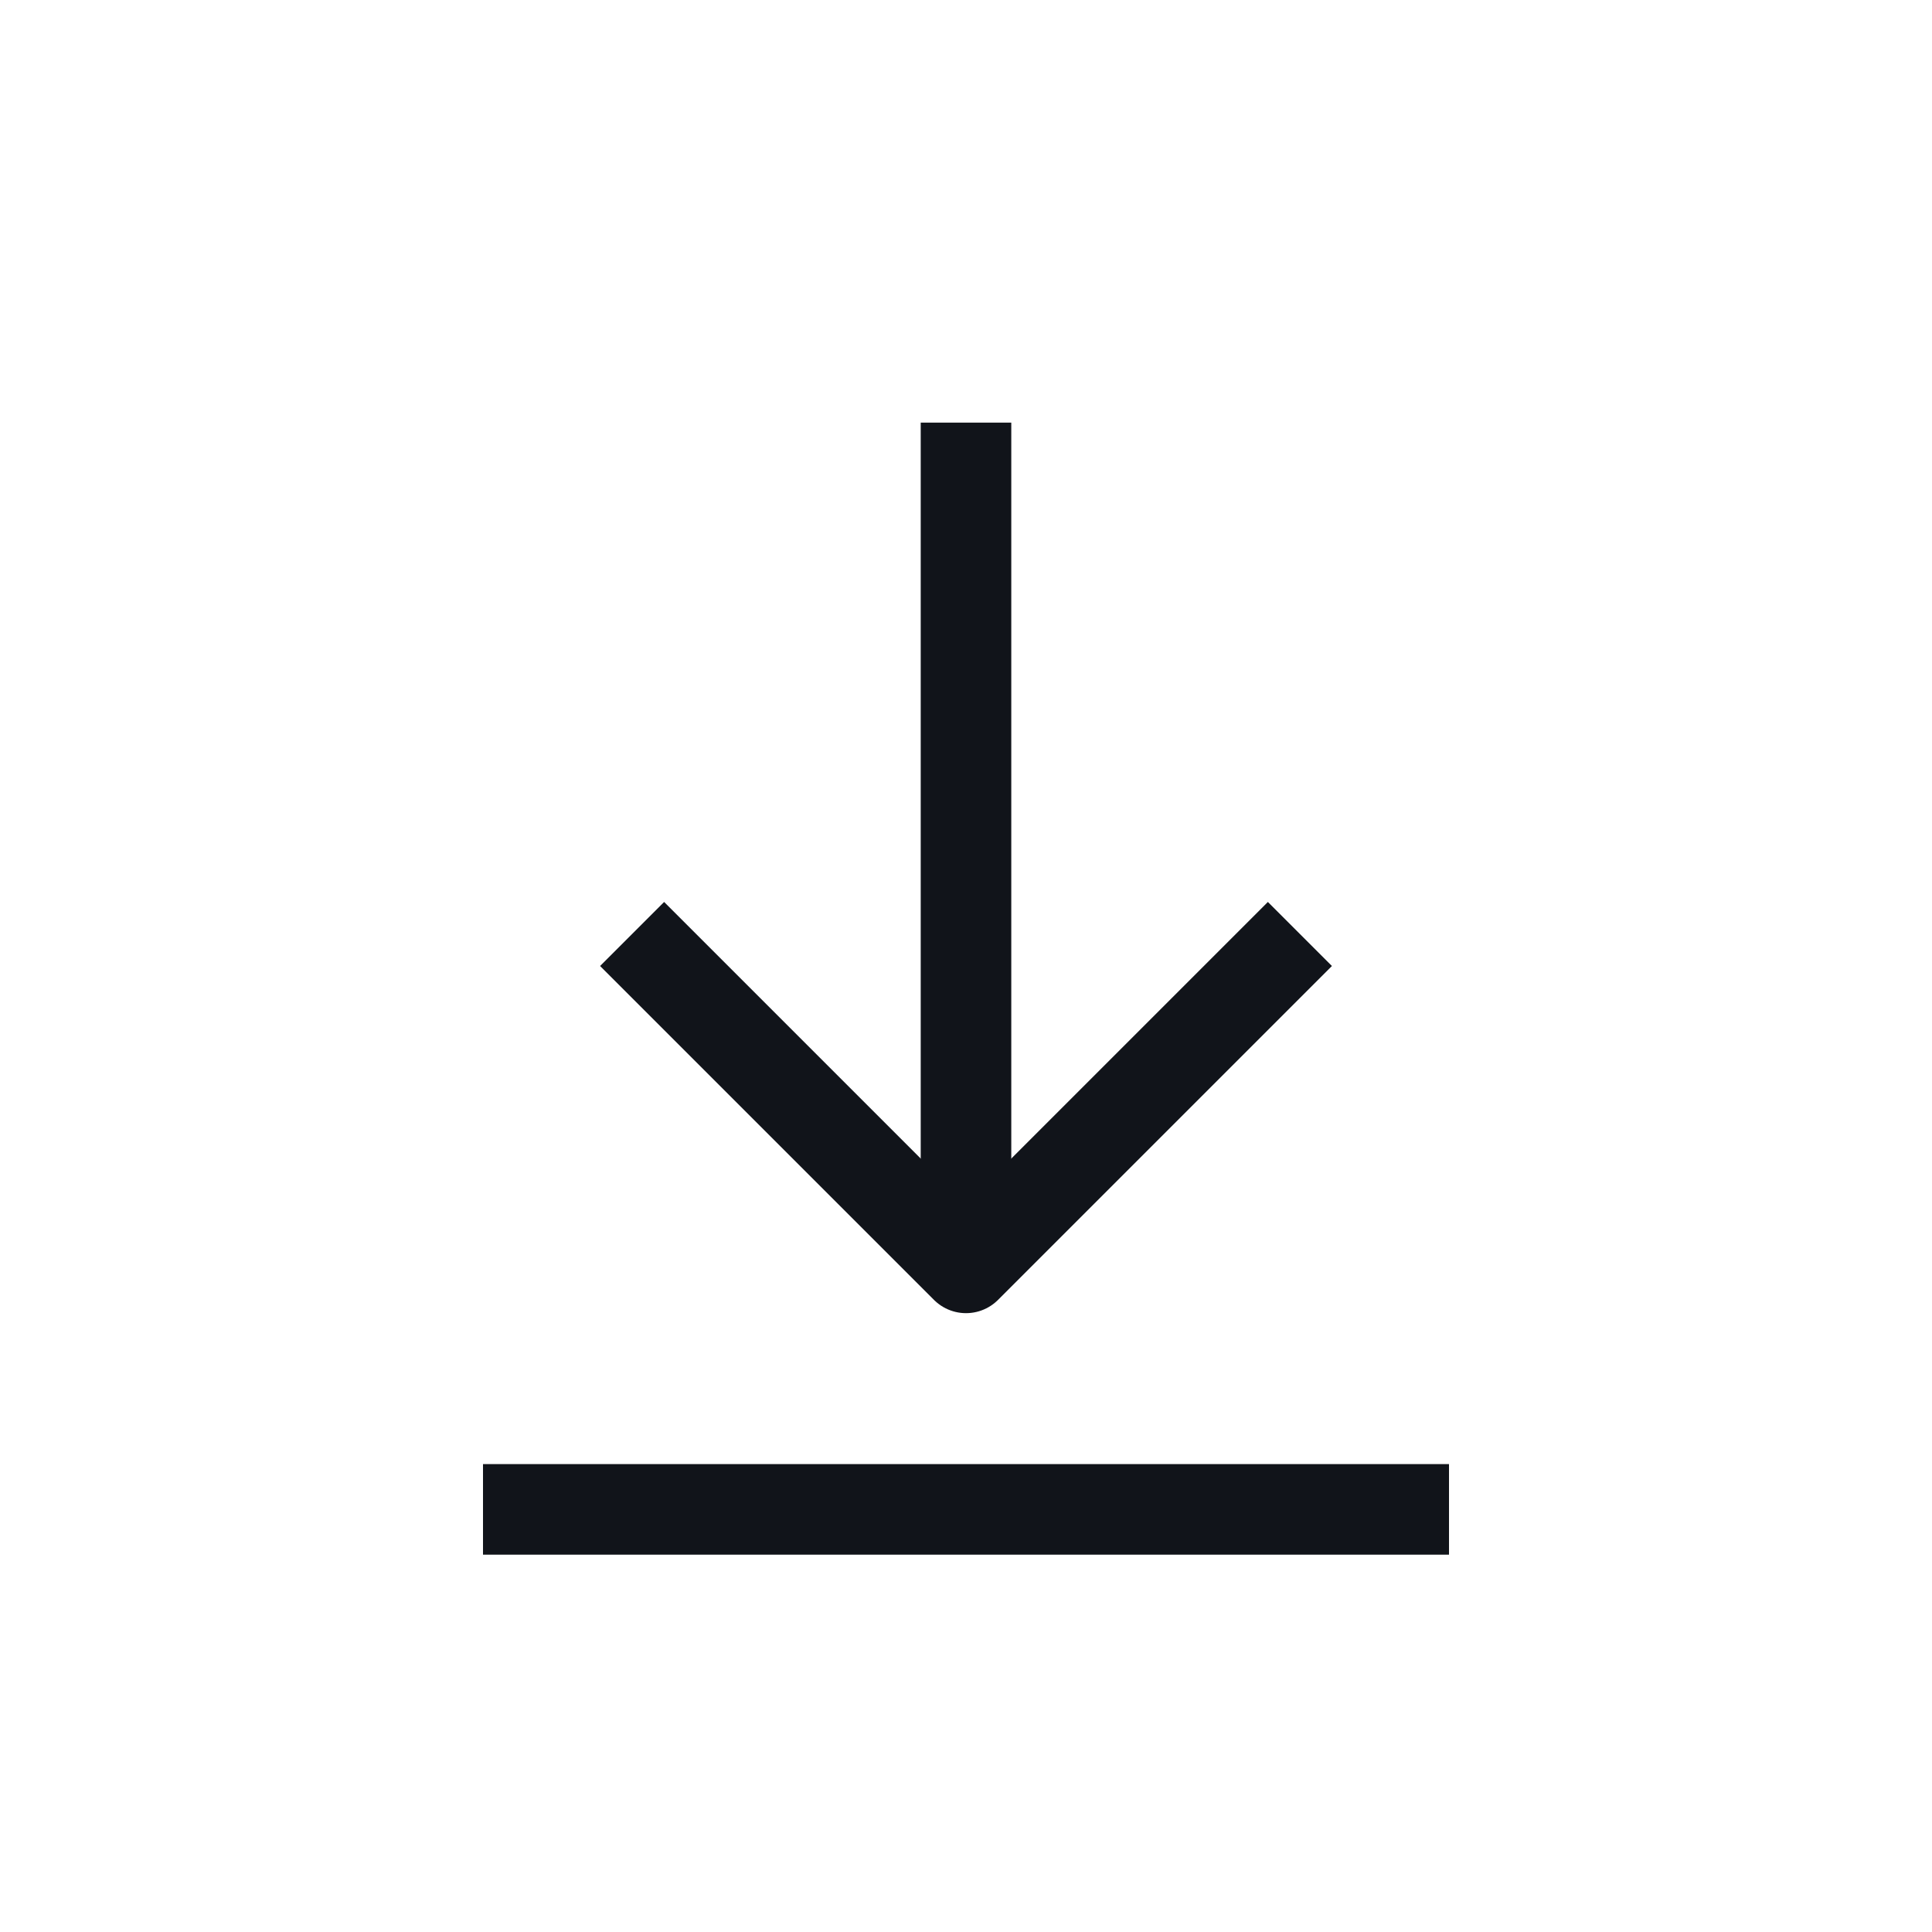
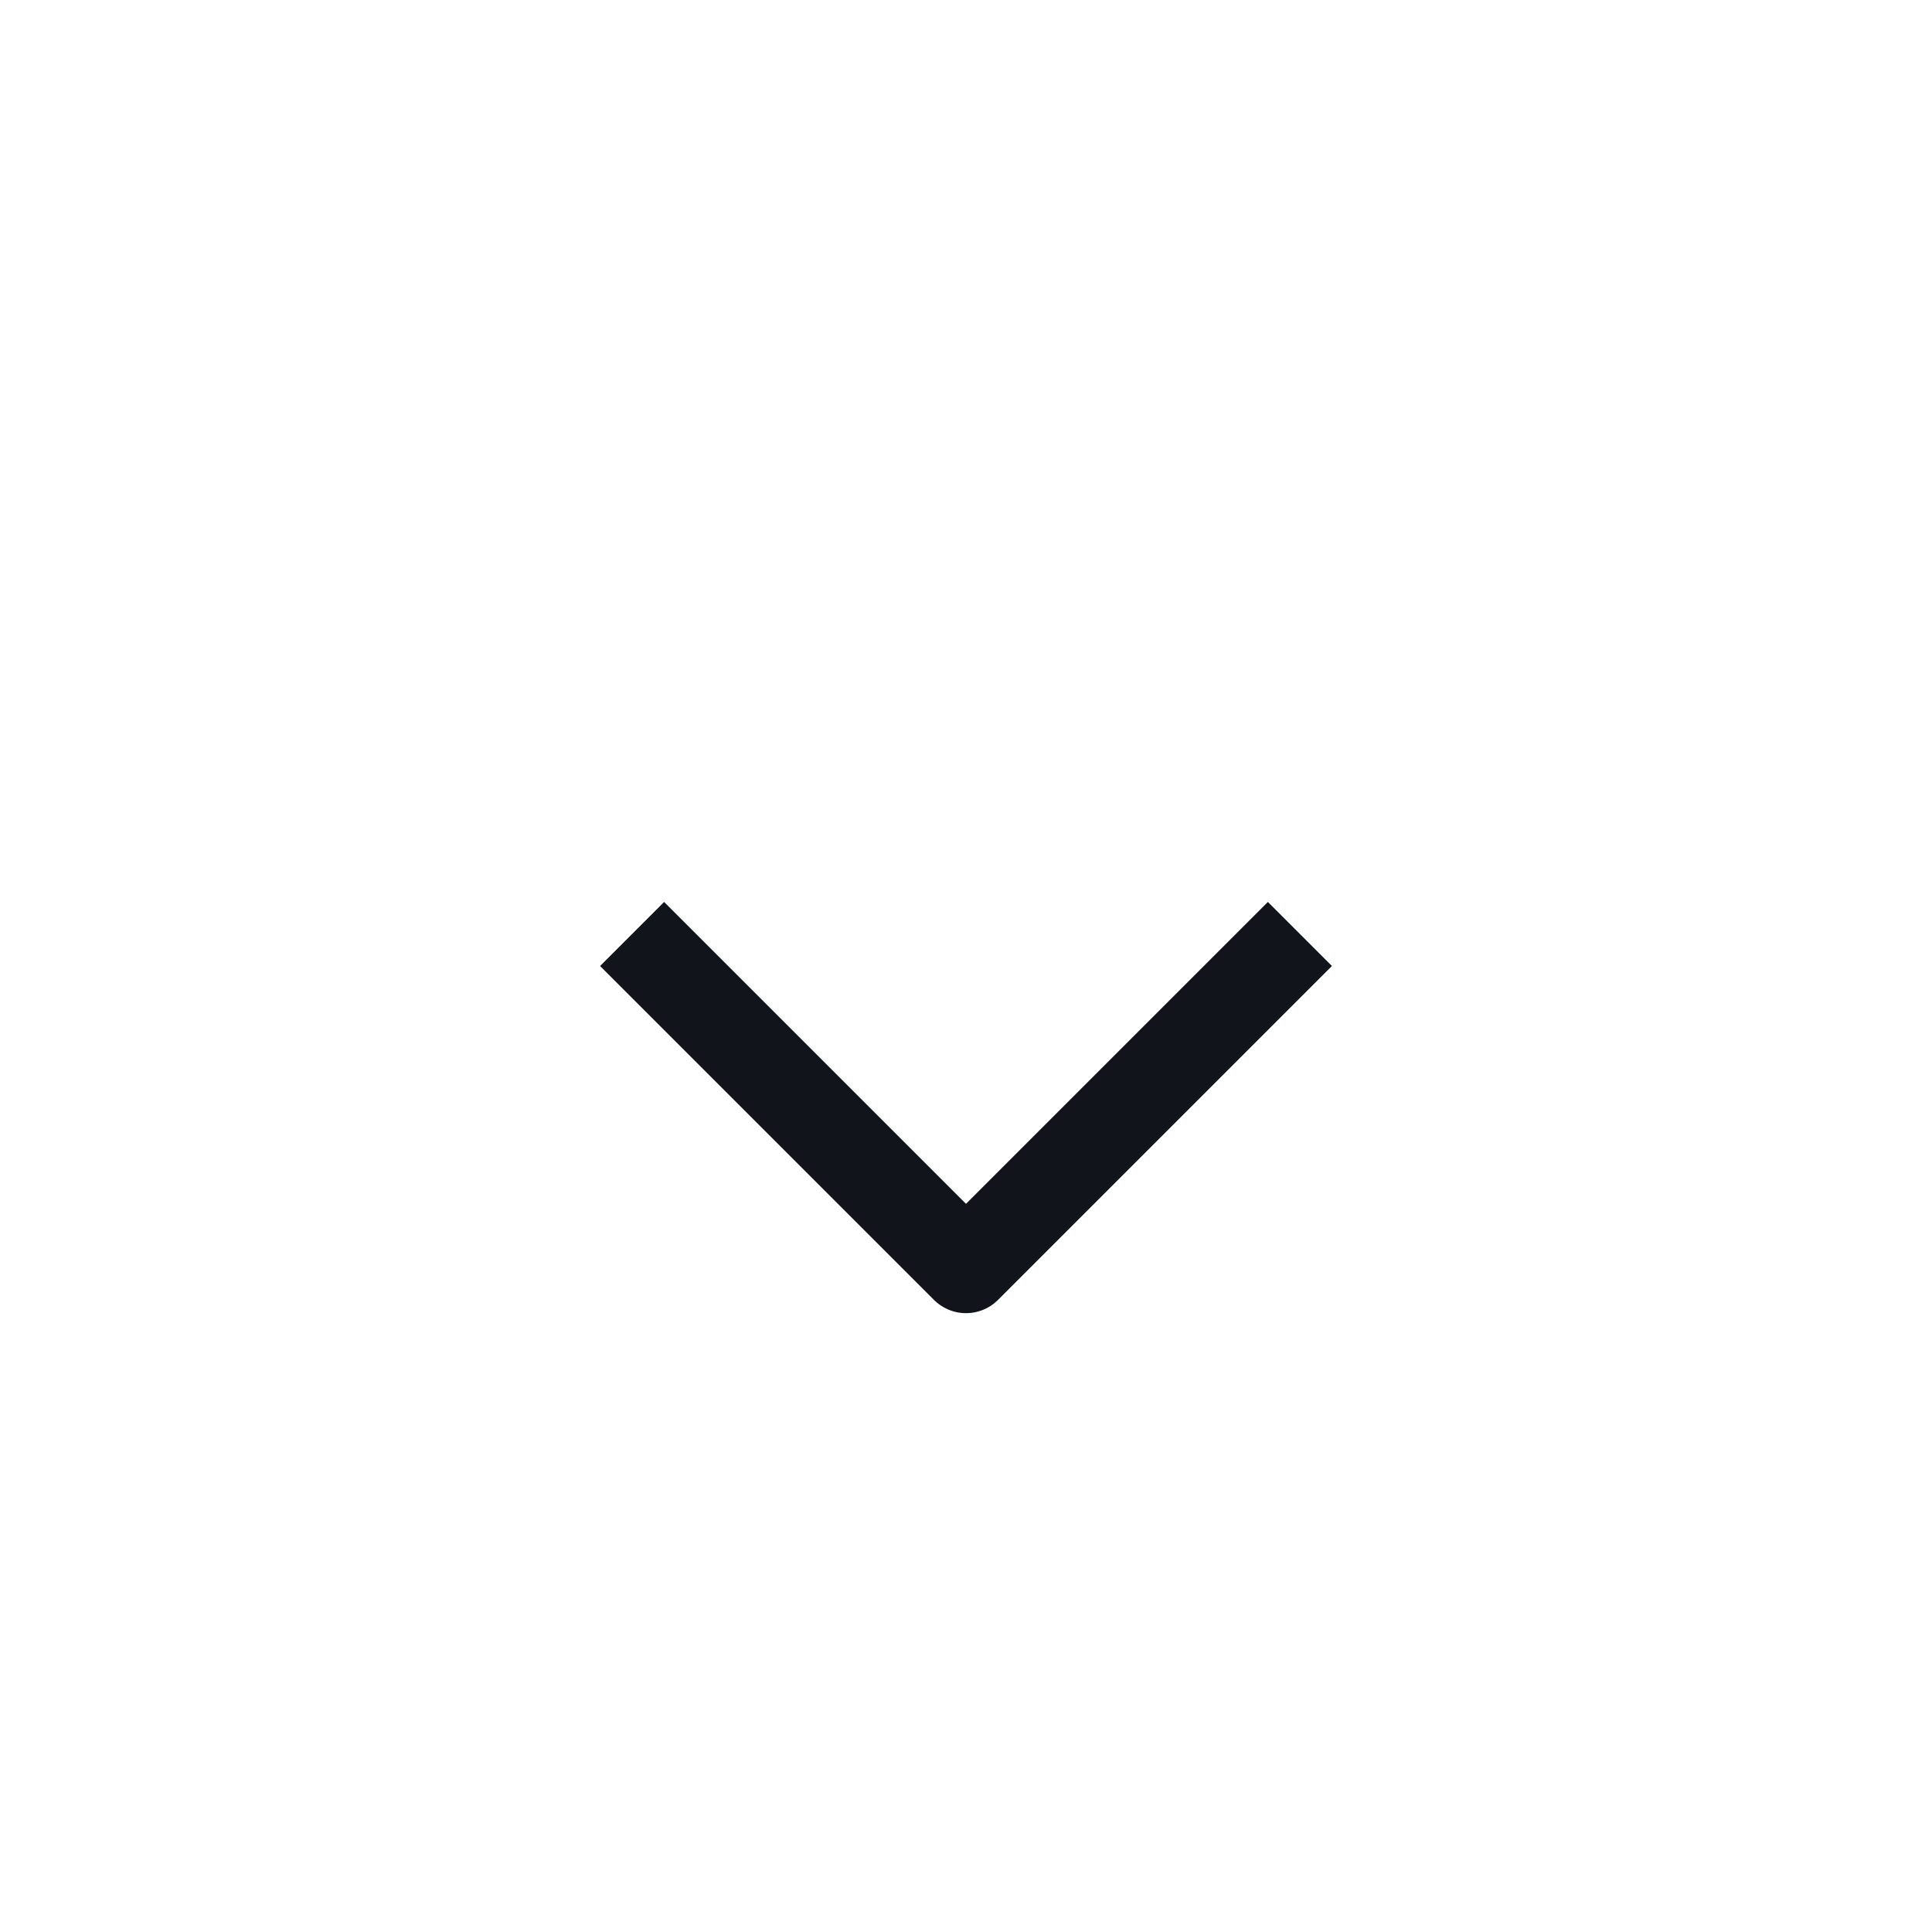
<svg xmlns="http://www.w3.org/2000/svg" width="24" height="24" viewBox="0 0 24 24" fill="none">
-   <path d="M12 15.75V5.25" stroke="#11141A" stroke-width="1.125" stroke-linejoin="round" />
-   <path d="M18 18.75H6" stroke="#11141A" stroke-width="1.125" stroke-linejoin="round" />
  <path d="M15.75 12L12 15.75L8.25 12" stroke="#11141A" stroke-width="1.125" stroke-linecap="square" stroke-linejoin="round" />
</svg>